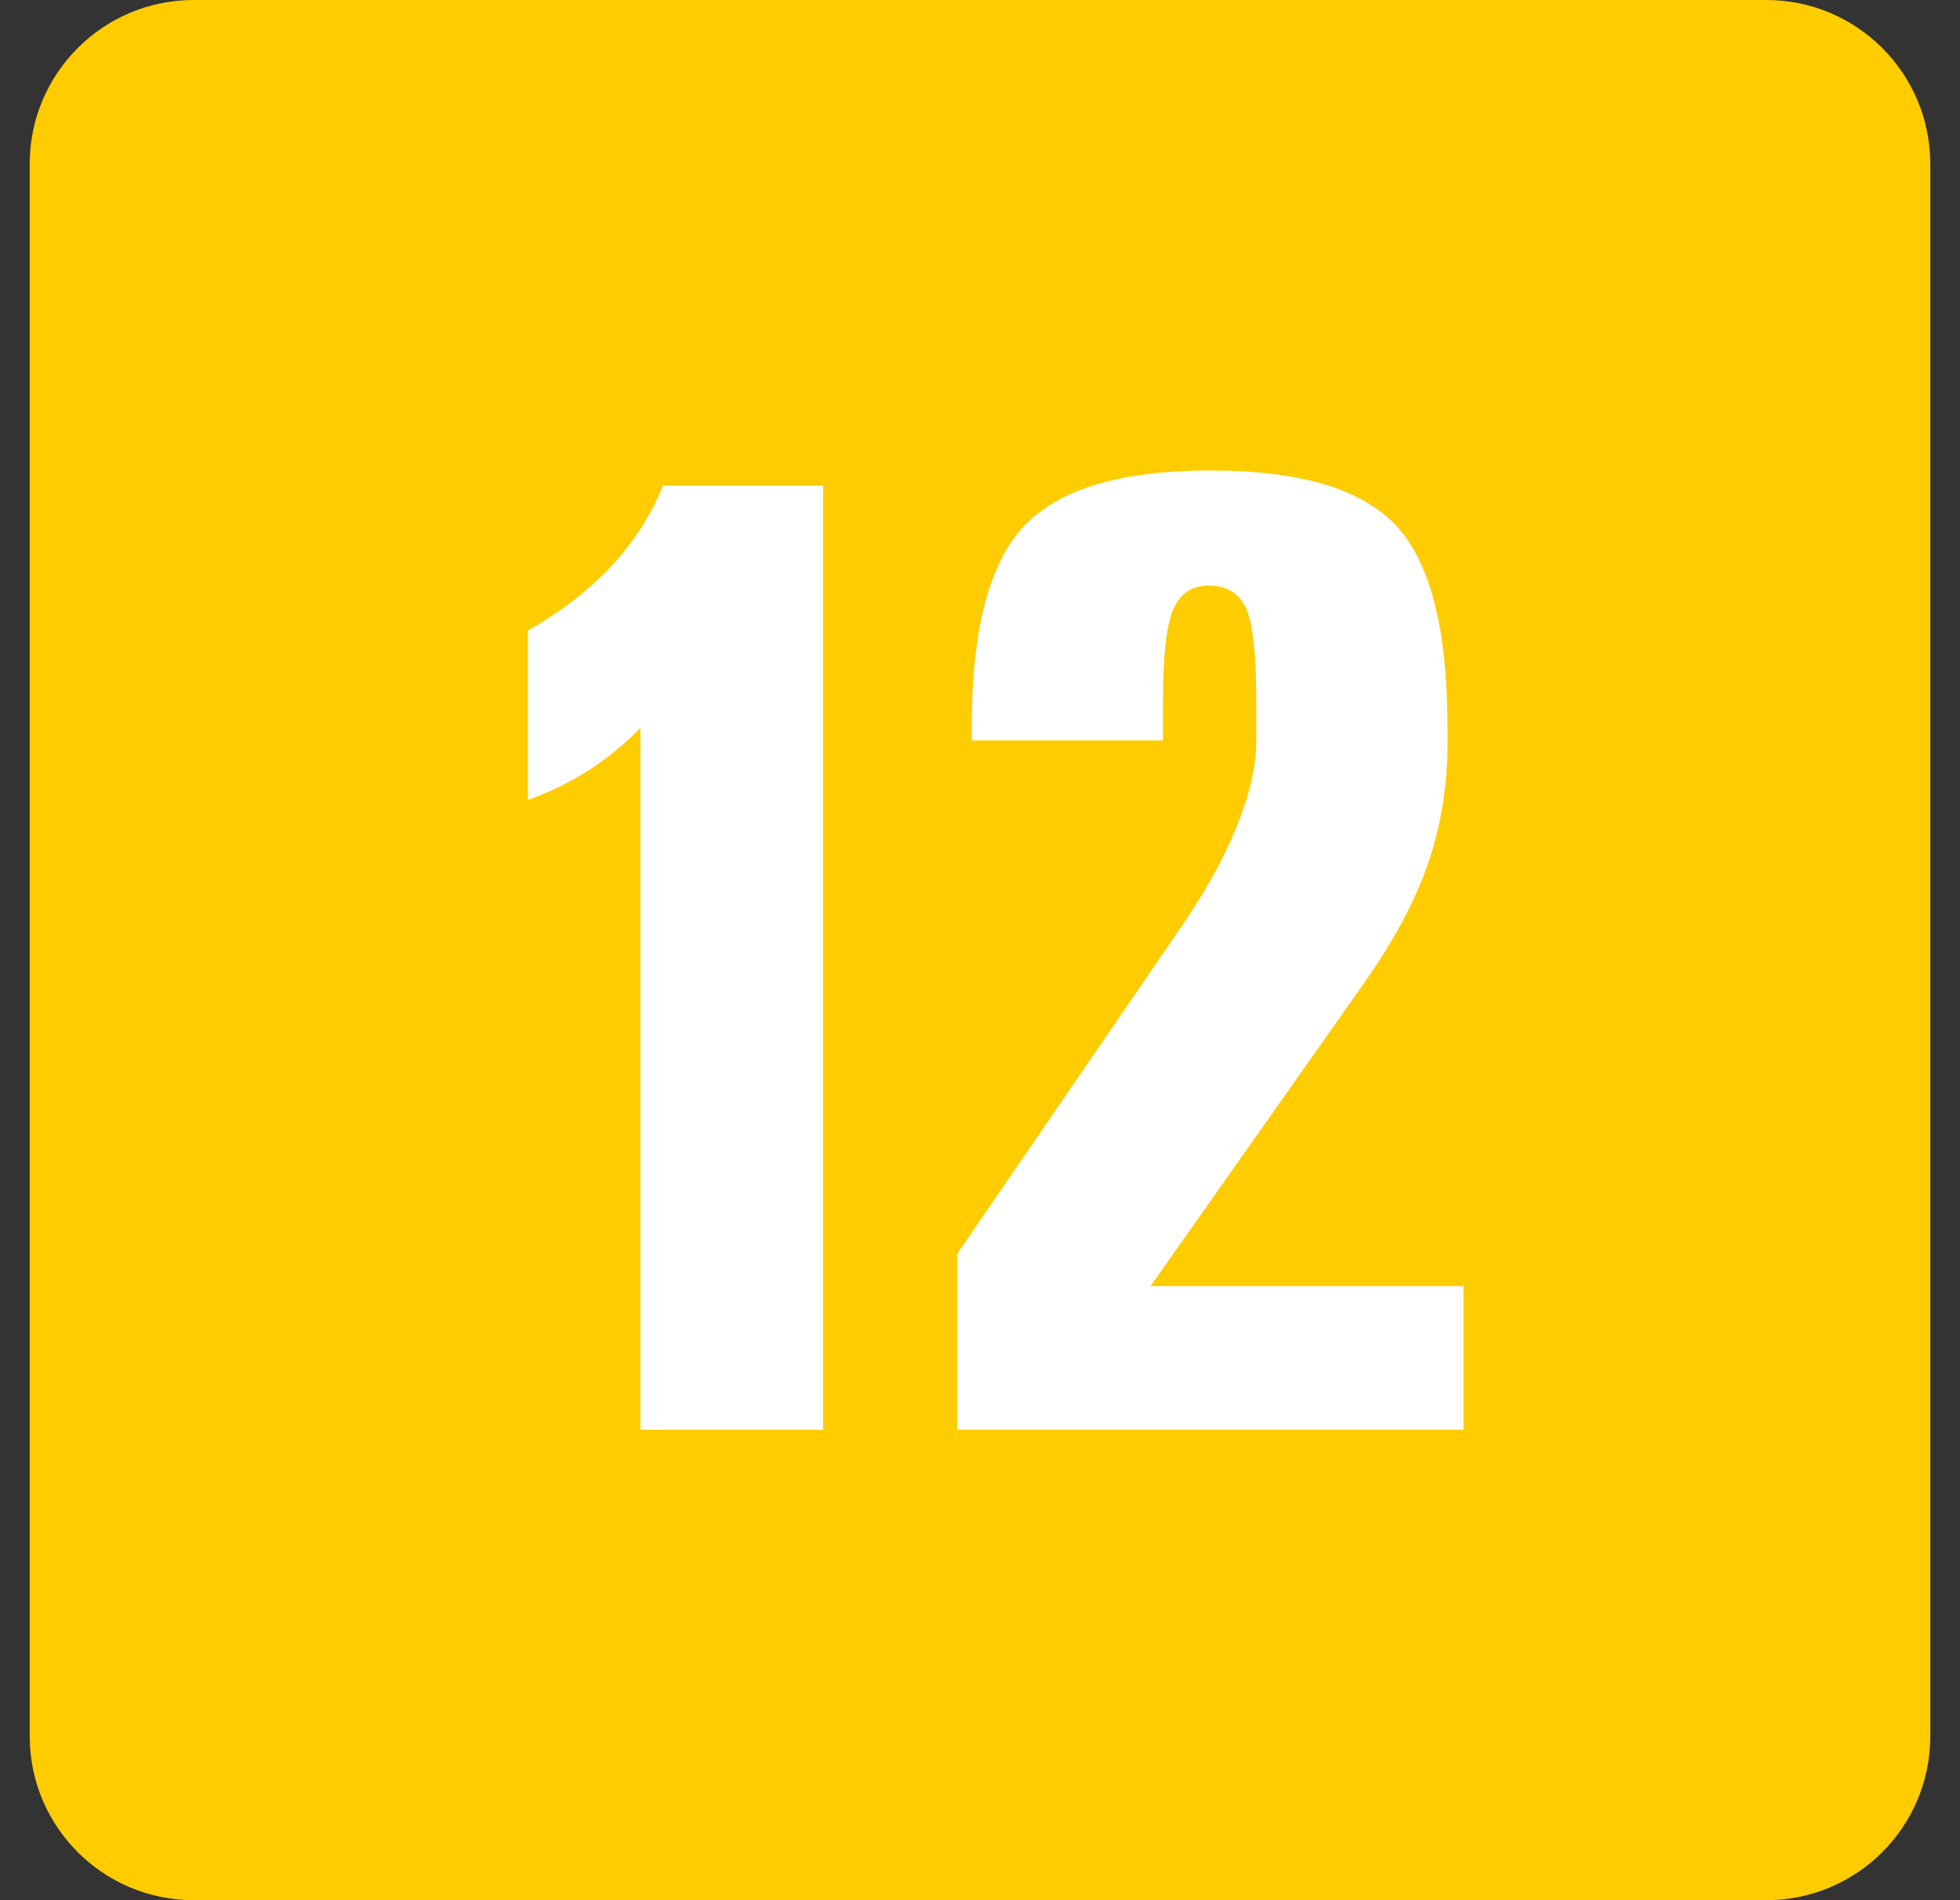
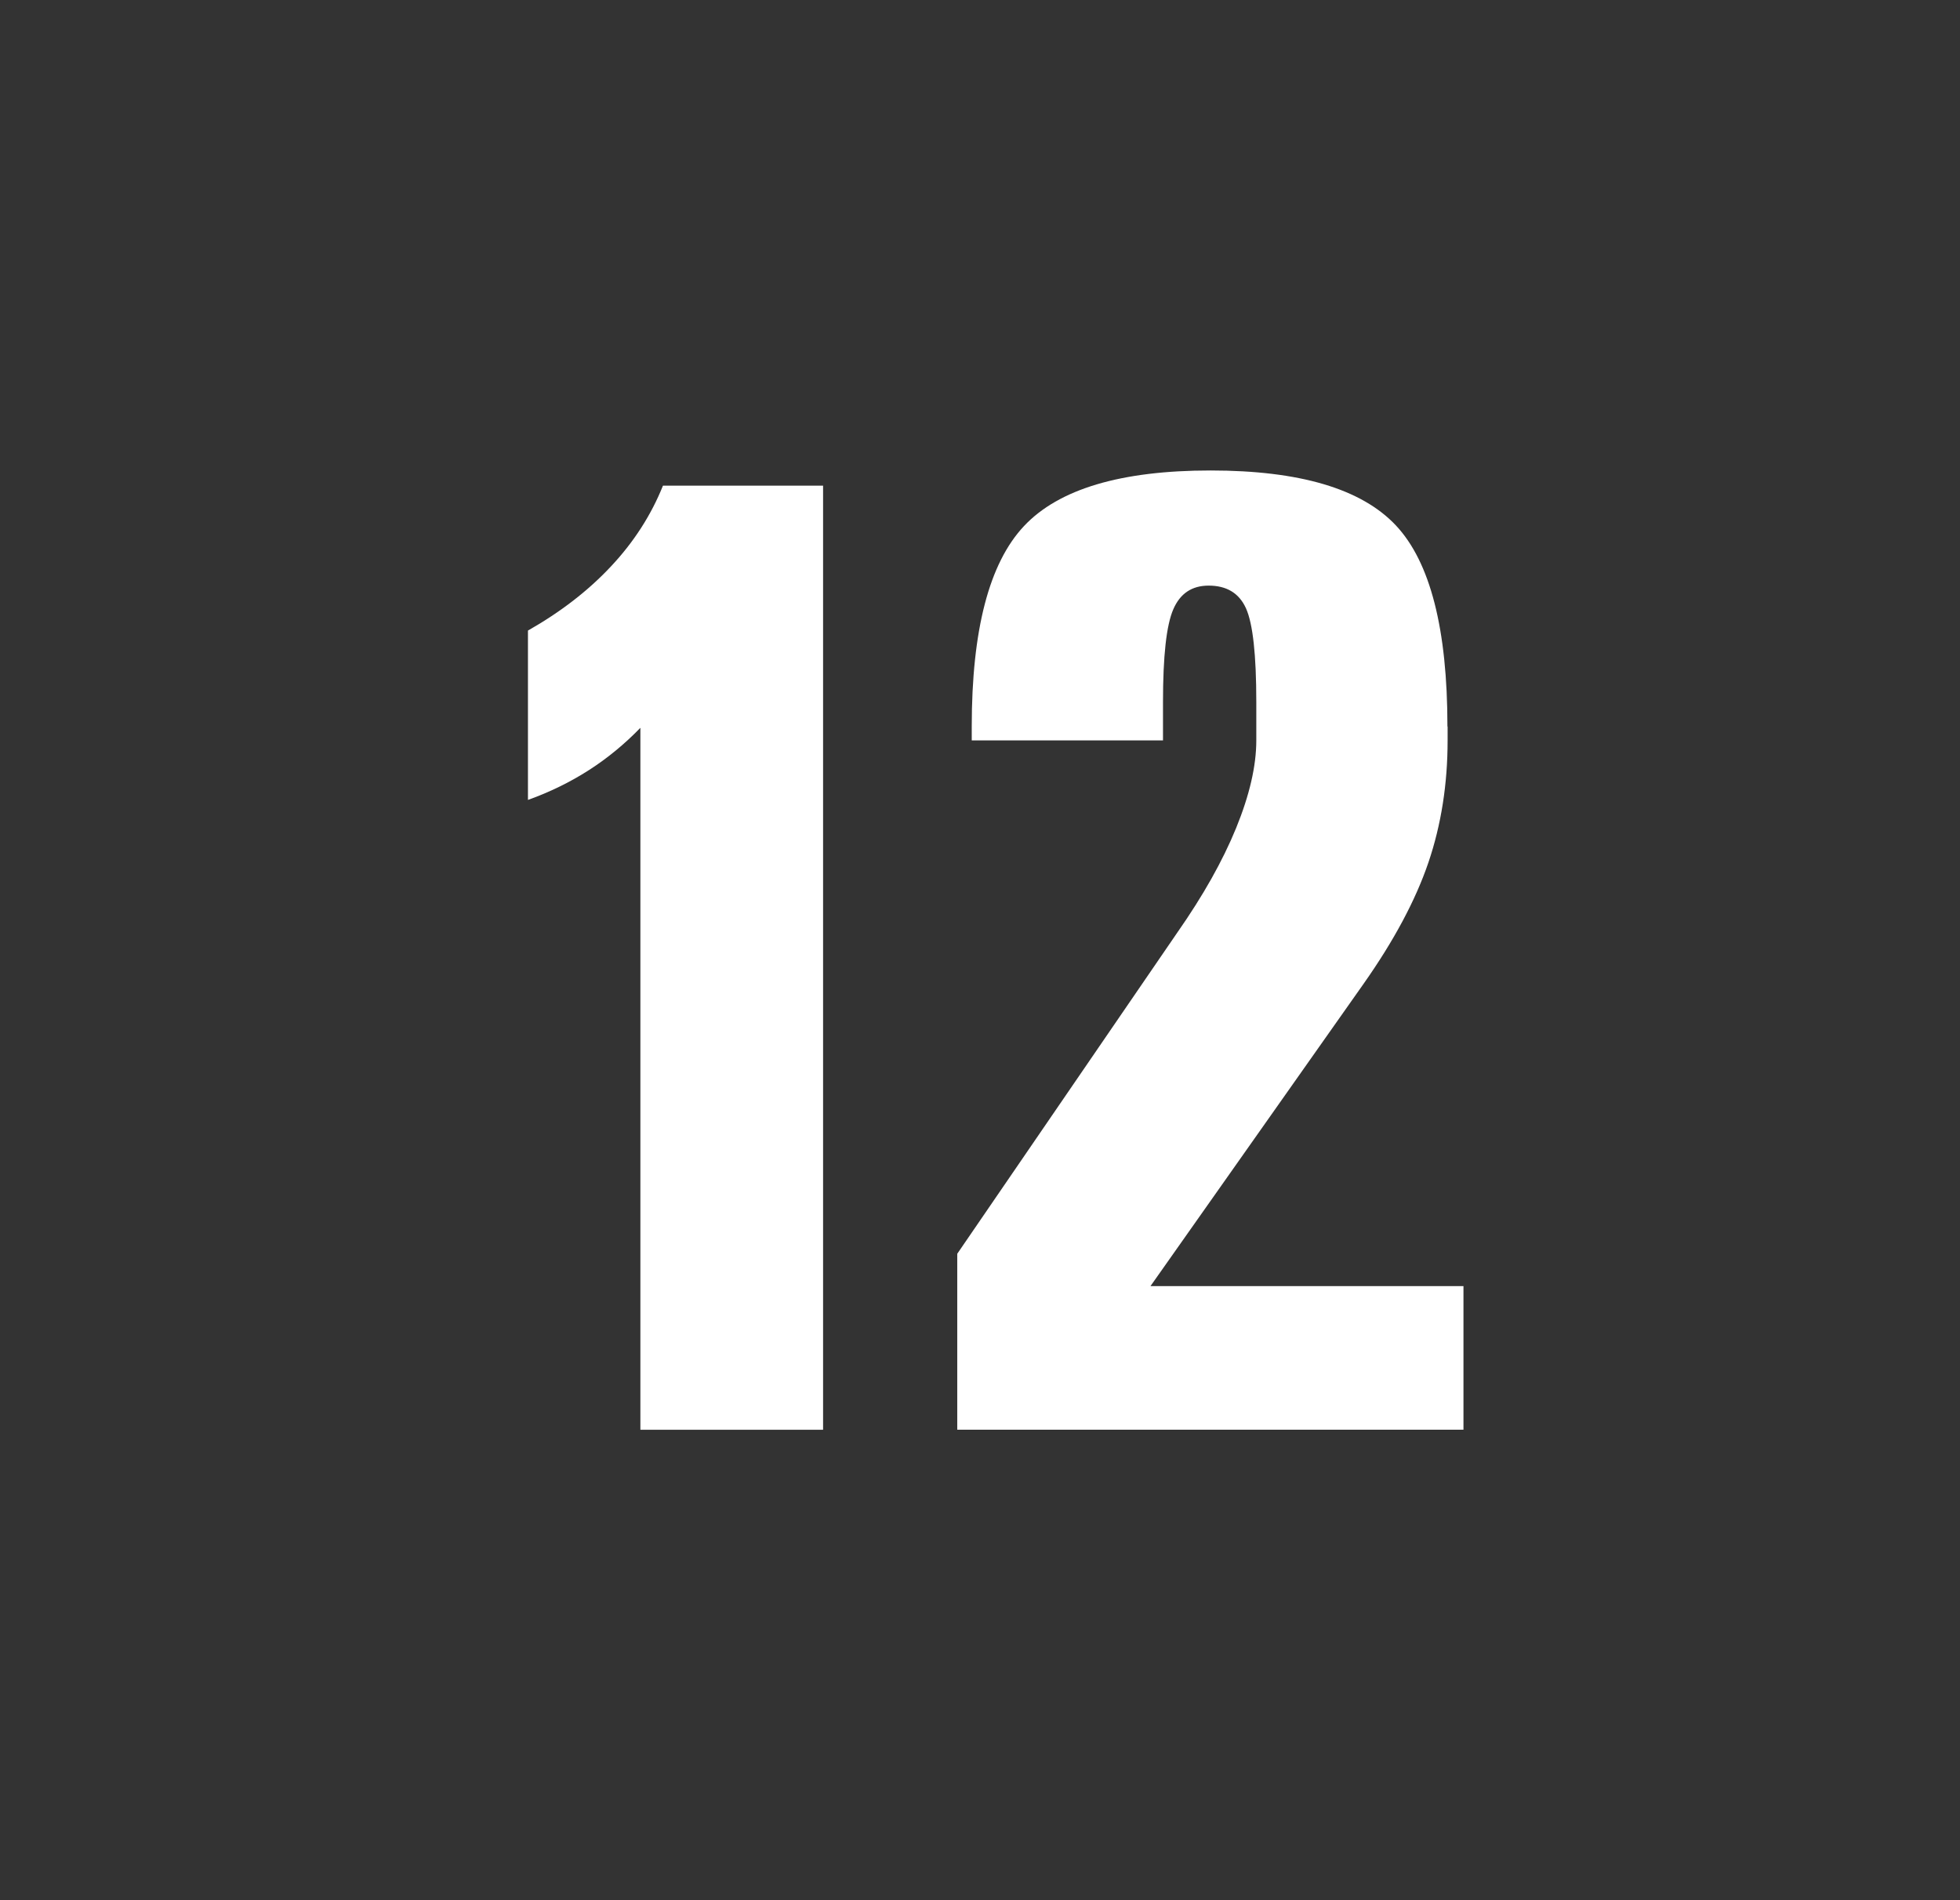
<svg xmlns="http://www.w3.org/2000/svg" width="33" height="32" viewBox="0 0 33 32" fill="none">
  <rect x="0" y="0" width="33" height="32" fill="#333333" stroke="none" />
  <g id="layer1">
    <g id="g3061">
-       <path id="rect56" d="M29.738 0H3.262C1.736 0 0.5 1.236 0.5 2.762V29.238C0.5 30.764 1.736 32 3.262 32H29.738C31.264 32 32.5 30.764 32.5 29.238V2.762C32.5 1.236 31.264 0 29.738 0Z" fill="#FFCC00" />
      <g id="text74">
        <path id="path2886" fill-rule="evenodd" clip-rule="evenodd" d="M11.162 8.179H13.858V24.078H10.782V12.257C10.515 12.532 10.226 12.77 9.914 12.97C9.602 13.17 9.26 13.338 8.889 13.471V10.619C9.438 10.307 9.905 9.947 10.287 9.538C10.67 9.13 10.962 8.677 11.162 8.179Z" fill="white" />
      </g>
      <g id="text76">
        <path id="path2883" fill-rule="evenodd" clip-rule="evenodd" d="M24.373 12.235V12.469C24.373 13.204 24.265 13.89 24.05 14.524C23.834 15.159 23.47 15.841 22.958 16.568L19.37 21.659H24.64V24.077H16.117V21.114L19.826 15.699C20.257 15.082 20.586 14.498 20.812 13.945C21.038 13.391 21.152 12.899 21.152 12.469V11.822C21.152 11.028 21.094 10.502 20.979 10.246C20.864 9.99 20.654 9.862 20.35 9.862C20.067 9.862 19.869 9.995 19.754 10.262C19.638 10.53 19.581 11.05 19.581 11.822V12.469H16.361V12.235C16.361 10.609 16.654 9.483 17.241 8.859C17.827 8.235 18.875 7.923 20.382 7.923C21.882 7.923 22.922 8.231 23.502 8.848C24.081 9.465 24.37 10.594 24.37 12.235H24.373Z" fill="white" />
      </g>
    </g>
  </g>
</svg>